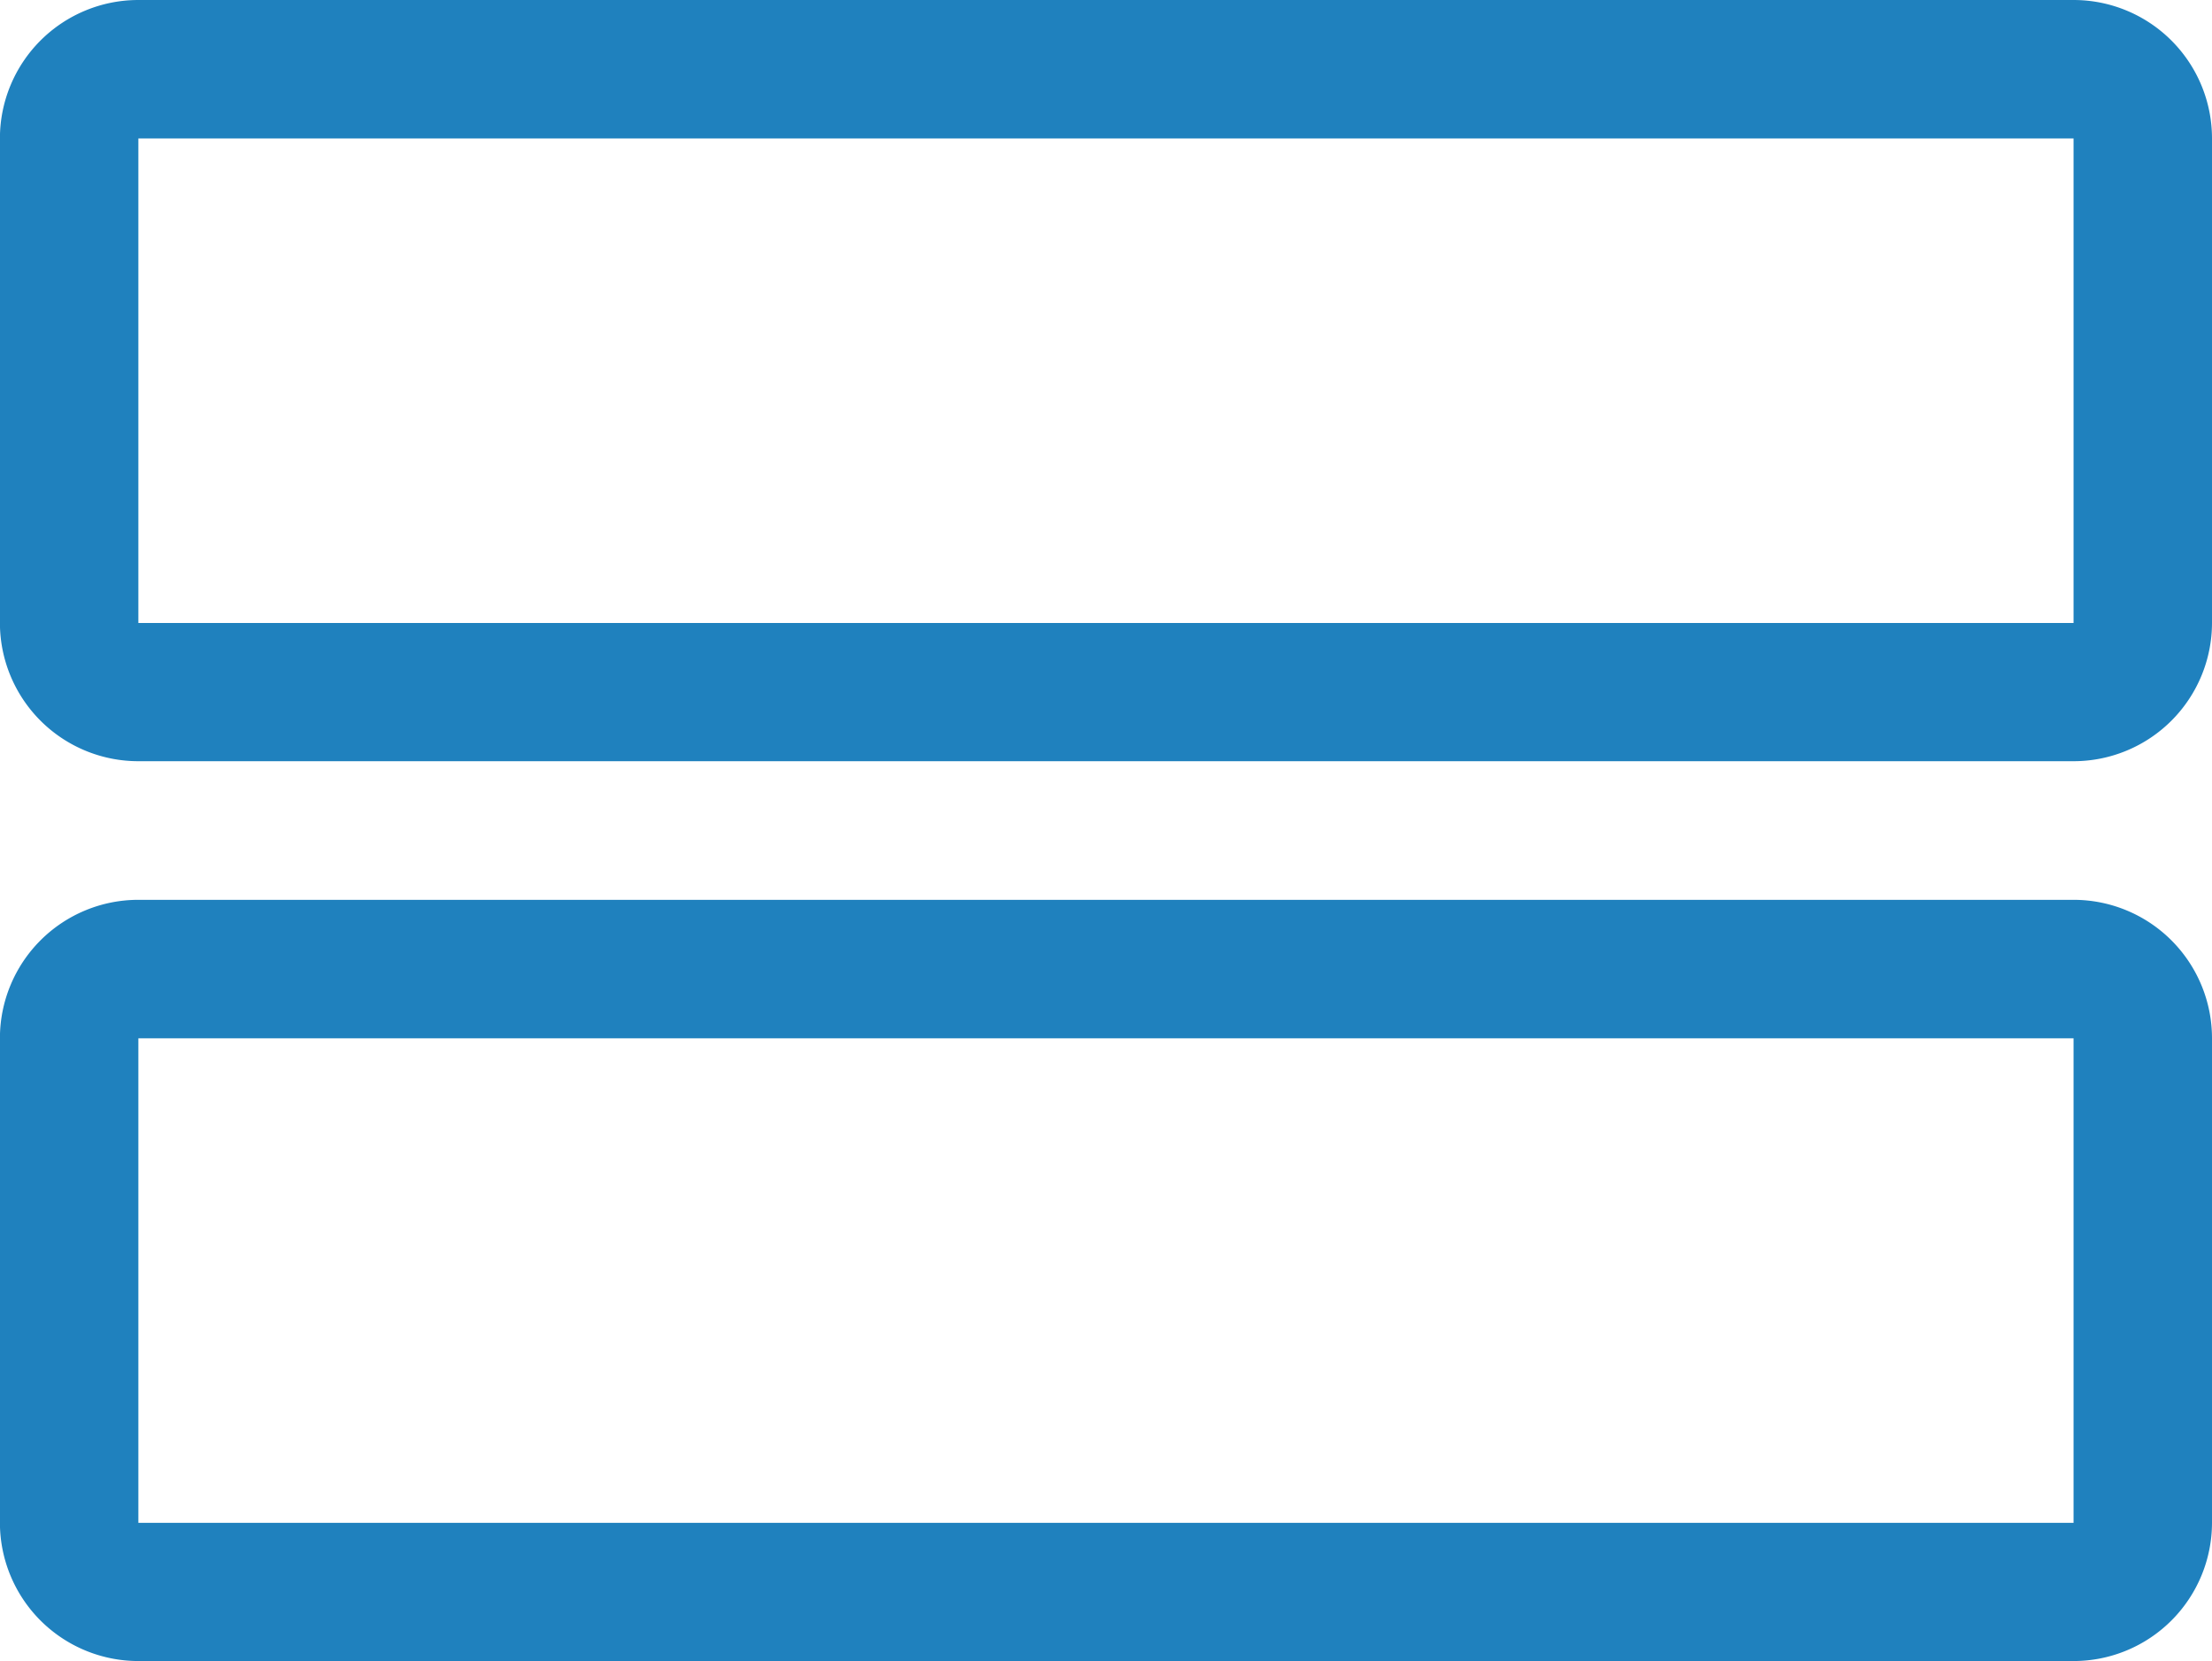
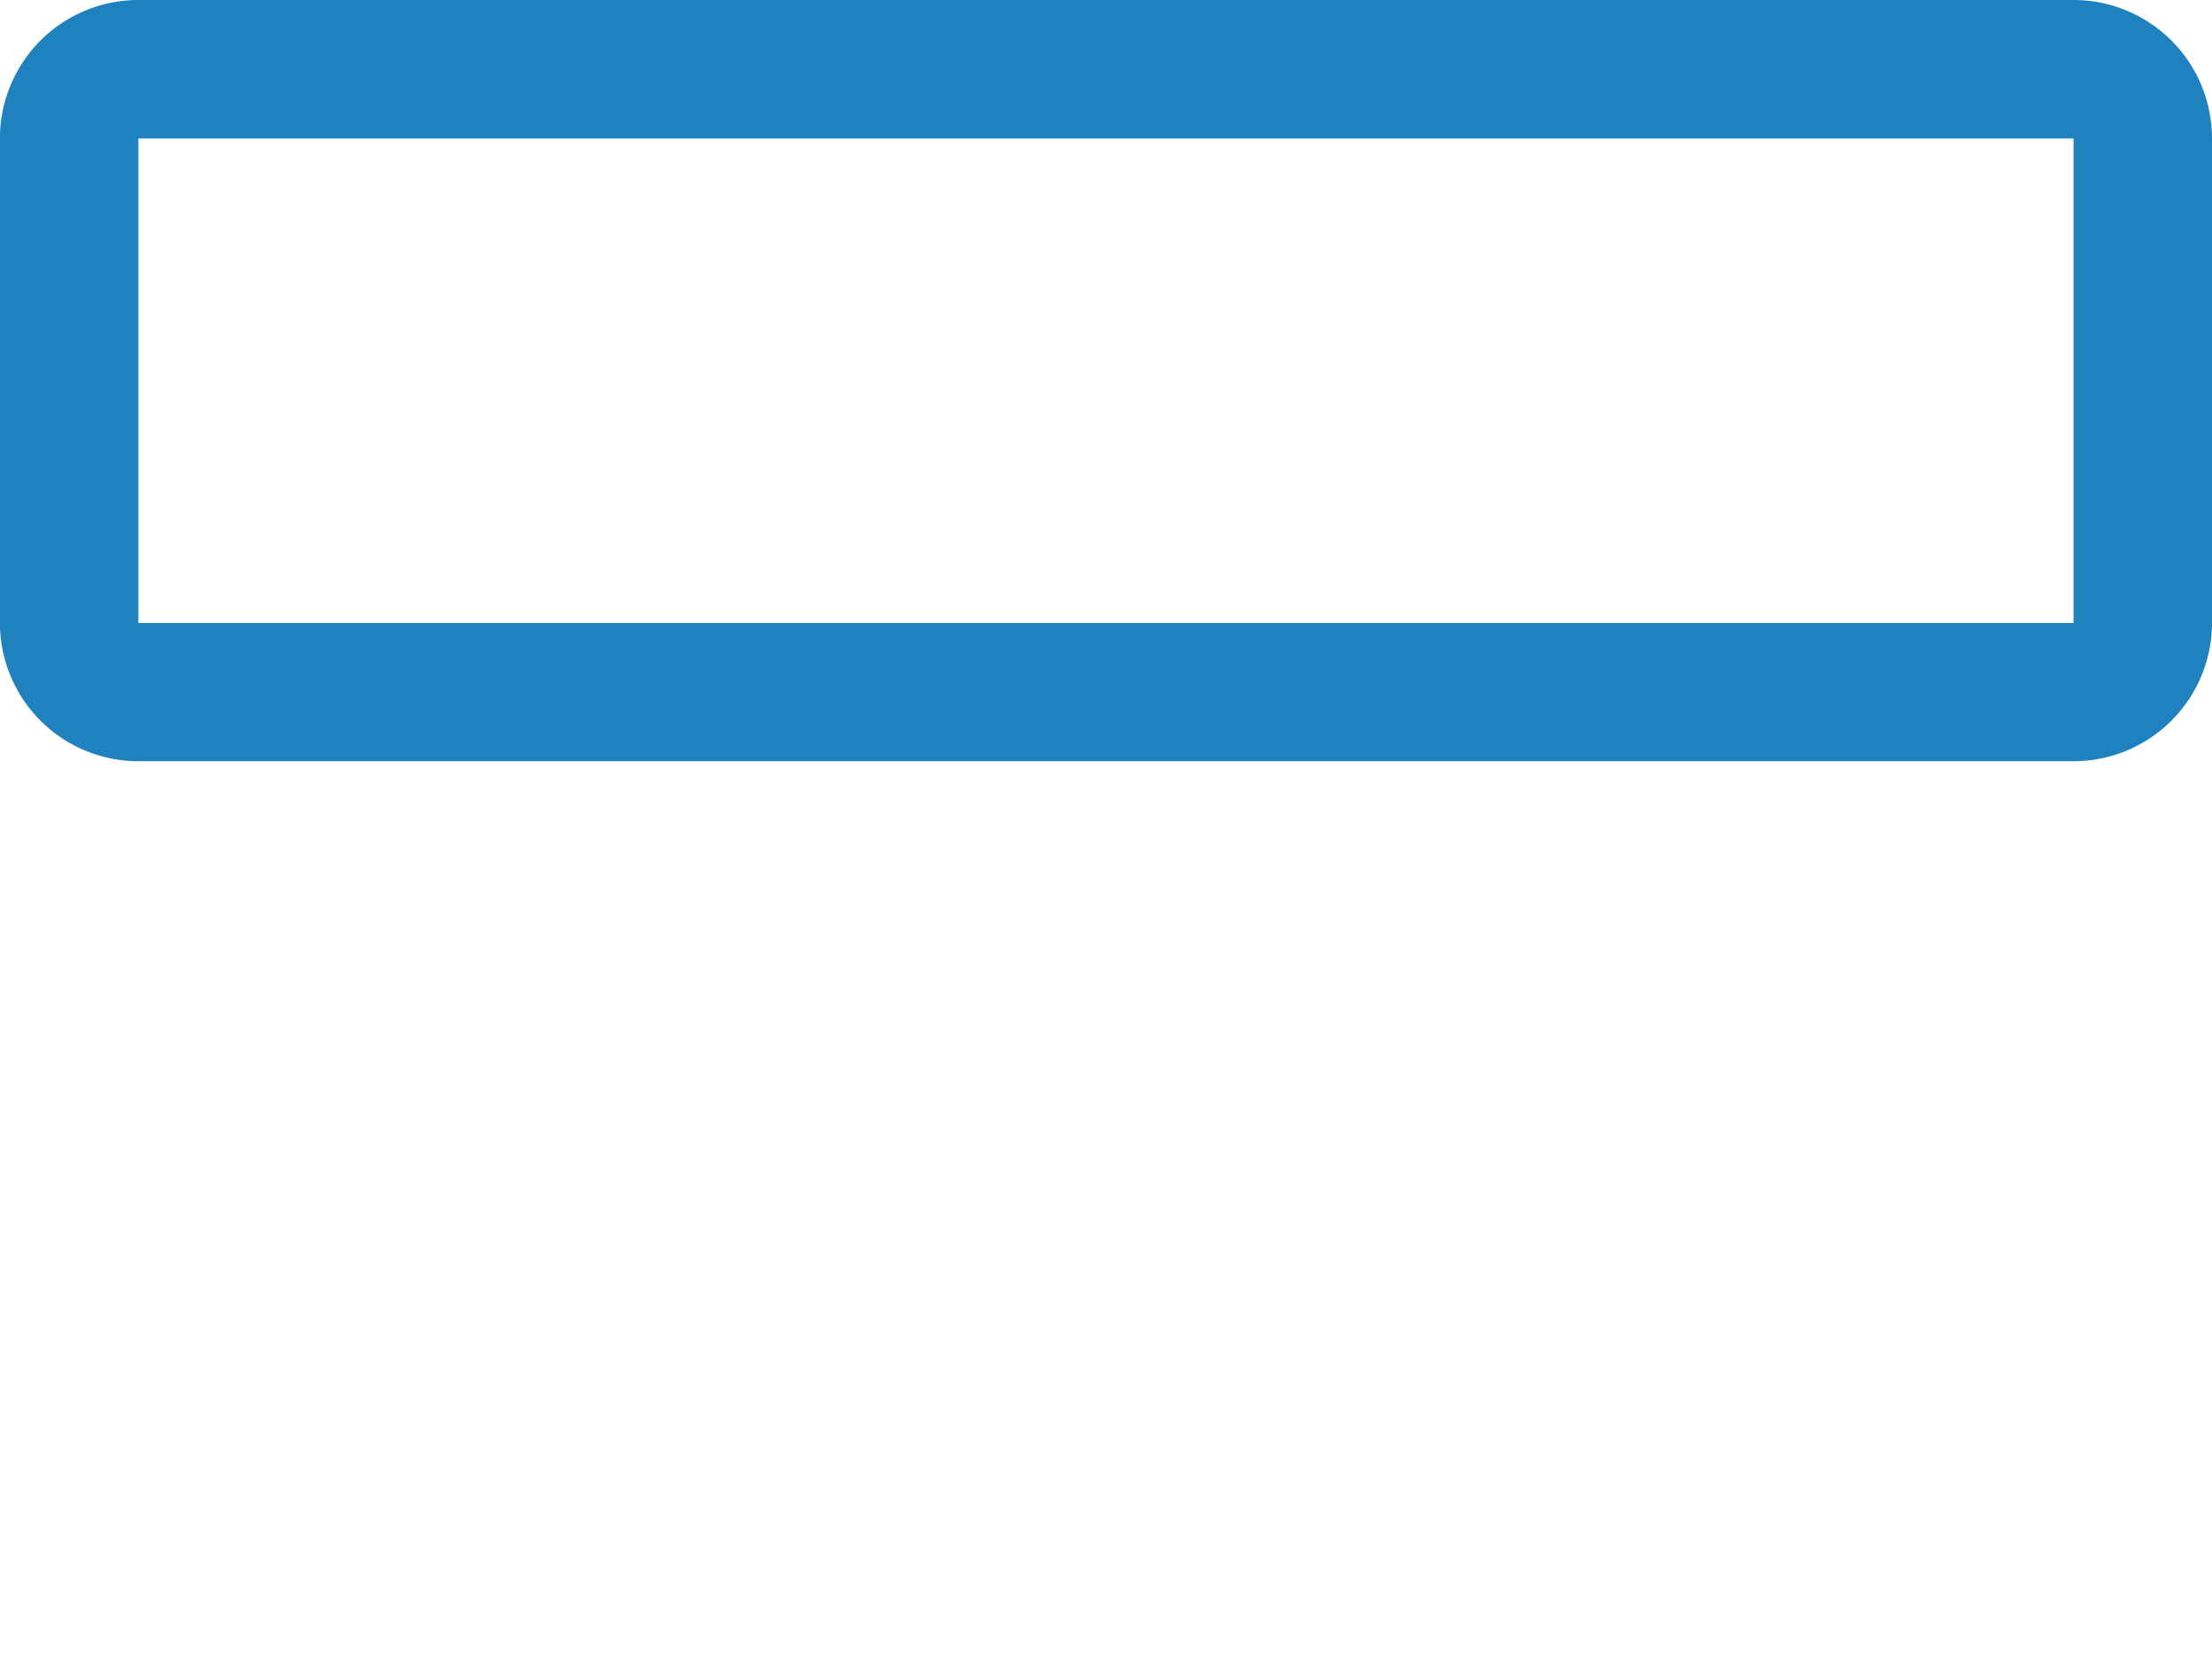
<svg xmlns="http://www.w3.org/2000/svg" width="27.61" height="20.732" viewBox="0 0 27.61 20.732">
  <g id="grid-chart-line2" transform="translate(-2.667 -8)">
    <path id="パス_2898" data-name="パス 2898" d="M28.549,17.5H4.394a1.728,1.728,0,0,1-1.728-1.728V9.728A1.728,1.728,0,0,1,4.394,8H28.549a1.728,1.728,0,0,1,1.728,1.728v6.047A1.728,1.728,0,0,1,28.549,17.5ZM4.394,9.728v6.047H28.549V9.728Z" transform="translate(0 0)" fill="#1f81be" />
-     <path id="パス_2989" data-name="パス 2989" d="M28.549,17.5H4.394a1.728,1.728,0,0,1-1.728-1.728V9.728A1.728,1.728,0,0,1,4.394,8H28.549a1.728,1.728,0,0,1,1.728,1.728v6.047A1.728,1.728,0,0,1,28.549,17.5ZM4.394,9.728v6.047H28.549V9.728Z" transform="translate(0 11.23)" fill="#1f81be" />
  </g>
</svg>